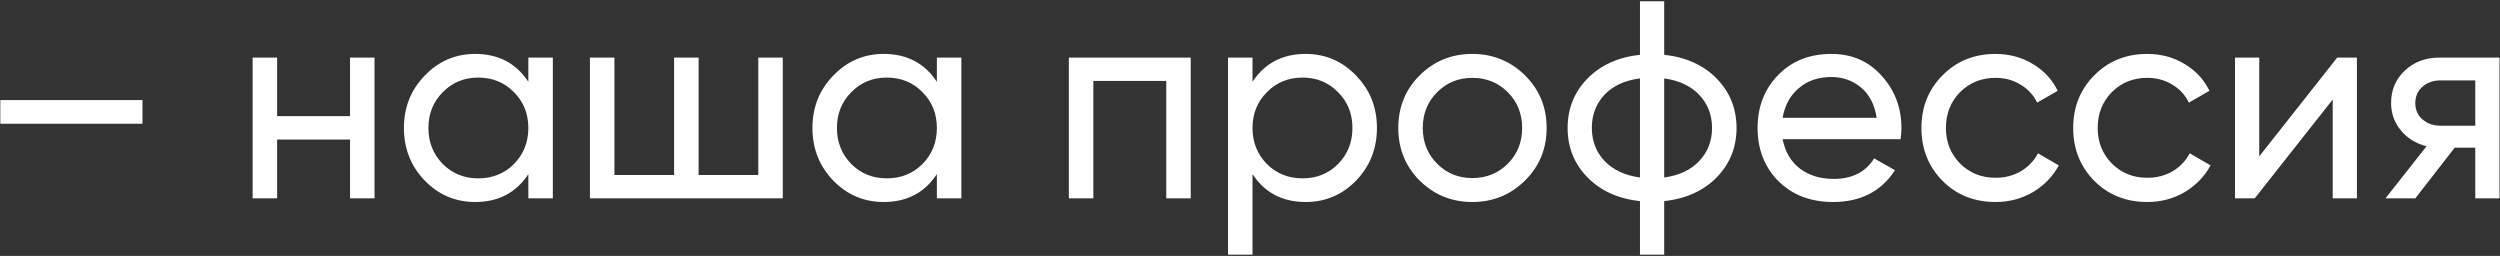
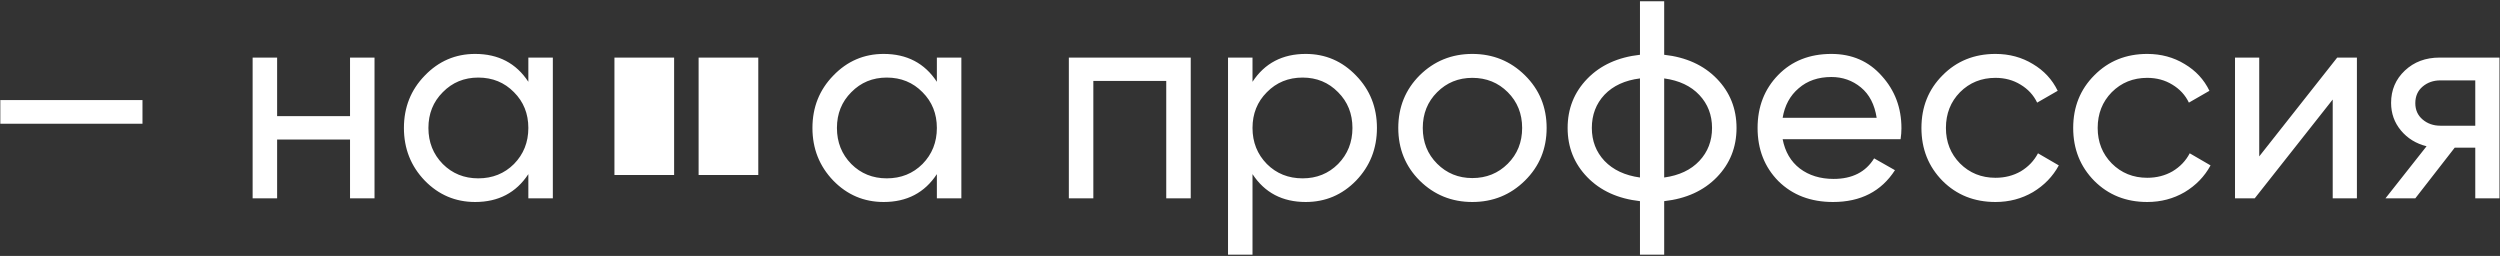
<svg xmlns="http://www.w3.org/2000/svg" width="1563" height="160" viewBox="0 0 1563 160" fill="none">
  <rect x="0" y="0" width="1563" height="160" fill="#333333" stroke="none" />
-   <path d="M0.2 77.36V62.576H89.08V77.36H0.2ZM218.84 36H234.152V124H218.84V87.216H173.256V124H157.944V36H173.256V72.608H218.84V36ZM330.324 36H345.636V124H330.324V108.864C322.697 120.48 311.609 126.288 297.06 126.288C284.74 126.288 274.238 121.829 265.556 112.912C256.873 103.877 252.532 92.907 252.532 80C252.532 67.093 256.873 56.181 265.556 47.264C274.238 38.229 284.74 33.712 297.06 33.712C311.609 33.712 322.697 39.52 330.324 51.136V36ZM298.996 111.504C307.913 111.504 315.364 108.512 321.348 102.528C327.332 96.427 330.324 88.917 330.324 80C330.324 71.083 327.332 63.632 321.348 57.648C315.364 51.547 307.913 48.496 298.996 48.496C290.196 48.496 282.804 51.547 276.82 57.648C270.836 63.632 267.844 71.083 267.844 80C267.844 88.917 270.836 96.427 276.82 102.528C282.804 108.512 290.196 111.504 298.996 111.504ZM474.083 36H489.395V124H368.835V36H384.147V109.392H421.459V36H436.771V109.392H474.083V36ZM585.73 36H601.042V124H585.73V108.864C578.103 120.48 567.015 126.288 552.466 126.288C540.146 126.288 529.645 121.829 520.962 112.912C512.279 103.877 507.938 92.907 507.938 80C507.938 67.093 512.279 56.181 520.962 47.264C529.645 38.229 540.146 33.712 552.466 33.712C567.015 33.712 578.103 39.52 585.73 51.136V36ZM554.402 111.504C563.319 111.504 570.77 108.512 576.754 102.528C582.738 96.427 585.73 88.917 585.73 80C585.73 71.083 582.738 63.632 576.754 57.648C570.77 51.547 563.319 48.496 554.402 48.496C545.602 48.496 538.21 51.547 532.226 57.648C526.242 63.632 523.25 71.083 523.25 80C523.25 88.917 526.242 96.427 532.226 102.528C538.21 108.512 545.602 111.504 554.402 111.504ZM744.449 36V124H729.137V50.608H683.553V124H668.241V36H744.449ZM816.333 33.712C828.653 33.712 839.154 38.229 847.837 47.264C856.519 56.181 860.861 67.093 860.861 80C860.861 92.907 856.519 103.877 847.837 112.912C839.154 121.829 828.653 126.288 816.333 126.288C801.783 126.288 790.695 120.48 783.069 108.864V159.2H767.757V36H783.069V51.136C790.695 39.52 801.783 33.712 816.333 33.712ZM814.397 111.504C823.197 111.504 830.589 108.512 836.573 102.528C842.557 96.427 845.549 88.917 845.549 80C845.549 71.083 842.557 63.632 836.573 57.648C830.589 51.547 823.197 48.496 814.397 48.496C805.479 48.496 798.029 51.547 792.045 57.648C786.061 63.632 783.069 71.083 783.069 80C783.069 88.917 786.061 96.427 792.045 102.528C798.029 108.512 805.479 111.504 814.397 111.504ZM953.404 112.912C944.369 121.829 933.398 126.288 920.492 126.288C907.585 126.288 896.614 121.829 887.58 112.912C878.662 103.995 874.204 93.024 874.204 80C874.204 66.976 878.662 56.005 887.58 47.088C896.614 38.171 907.585 33.712 920.492 33.712C933.398 33.712 944.369 38.171 953.404 47.088C962.438 56.005 966.956 66.976 966.956 80C966.956 93.024 962.438 103.995 953.404 112.912ZM920.492 111.328C929.292 111.328 936.684 108.336 942.668 102.352C948.652 96.368 951.644 88.917 951.644 80C951.644 71.083 948.652 63.632 942.668 57.648C936.684 51.664 929.292 48.672 920.492 48.672C911.809 48.672 904.476 51.664 898.492 57.648C892.508 63.632 889.516 71.083 889.516 80C889.516 88.917 892.508 96.368 898.492 102.352C904.476 108.336 911.809 111.328 920.492 111.328ZM1073.36 49.2C1081.57 57.648 1085.68 67.915 1085.68 80C1085.68 92.085 1081.57 102.352 1073.36 110.8C1065.15 119.248 1054.17 124.235 1040.45 125.76V159.2H1025.31V125.76C1011.58 124.235 1000.61 119.248 992.399 110.8C984.185 102.352 980.079 92.085 980.079 80C980.079 67.915 984.185 57.648 992.399 49.2C1000.61 40.752 1011.58 35.765 1025.31 34.24V0.8H1040.45V34.24C1054.17 35.765 1065.15 40.752 1073.36 49.2ZM995.215 80C995.215 88.096 997.855 94.96 1003.13 100.592C1008.53 106.224 1015.92 109.685 1025.31 110.976V49.024C1015.92 50.197 1008.53 53.6 1003.13 59.232C997.855 64.864 995.215 71.787 995.215 80ZM1040.45 110.976C1049.83 109.685 1057.17 106.224 1062.45 100.592C1067.73 94.96 1070.37 88.096 1070.37 80C1070.37 71.904 1067.73 65.04 1062.45 59.408C1057.17 53.776 1049.83 50.315 1040.45 49.024V110.976ZM1114.51 87.04C1116.03 94.901 1119.61 101.003 1125.24 105.344C1130.99 109.685 1138.03 111.856 1146.36 111.856C1157.98 111.856 1166.43 107.573 1171.71 99.008L1184.73 106.4C1176.17 119.659 1163.26 126.288 1146.01 126.288C1132.05 126.288 1120.67 121.947 1111.87 113.264C1103.19 104.464 1098.84 93.376 1098.84 80C1098.84 66.741 1103.13 55.712 1111.69 46.912C1120.26 38.112 1131.35 33.712 1144.96 33.712C1157.86 33.712 1168.36 38.288 1176.46 47.44C1184.67 56.475 1188.78 67.387 1188.78 80.176C1188.78 82.405 1188.6 84.693 1188.25 87.04H1114.51ZM1144.96 48.144C1136.74 48.144 1129.94 50.491 1124.54 55.184C1119.14 59.76 1115.8 65.92 1114.51 73.664H1173.29C1172 65.333 1168.72 58.997 1163.44 54.656C1158.16 50.315 1152 48.144 1144.96 48.144ZM1247.57 126.288C1234.31 126.288 1223.28 121.888 1214.48 113.088C1205.68 104.171 1201.28 93.141 1201.28 80C1201.28 66.859 1205.68 55.888 1214.48 47.088C1223.28 38.171 1234.31 33.712 1247.57 33.712C1256.25 33.712 1264.06 35.824 1270.98 40.048C1277.9 44.155 1283.06 49.728 1286.47 56.768L1273.62 64.16C1271.39 59.467 1267.93 55.712 1263.23 52.896C1258.66 50.08 1253.44 48.672 1247.57 48.672C1238.77 48.672 1231.38 51.664 1225.39 57.648C1219.53 63.632 1216.59 71.083 1216.59 80C1216.59 88.8 1219.53 96.192 1225.39 102.176C1231.38 108.16 1238.77 111.152 1247.57 111.152C1253.44 111.152 1258.72 109.803 1263.41 107.104C1268.1 104.288 1271.68 100.533 1274.15 95.84L1287.17 103.408C1283.42 110.331 1278.02 115.904 1270.98 120.128C1263.94 124.235 1256.14 126.288 1247.57 126.288ZM1342.44 126.288C1329.19 126.288 1318.16 121.888 1309.36 113.088C1300.56 104.171 1296.16 93.141 1296.16 80C1296.16 66.859 1300.56 55.888 1309.36 47.088C1318.16 38.171 1329.19 33.712 1342.44 33.712C1351.13 33.712 1358.93 35.824 1365.85 40.048C1372.78 44.155 1377.94 49.728 1381.34 56.768L1368.49 64.16C1366.26 59.467 1362.8 55.712 1358.11 52.896C1353.53 50.08 1348.31 48.672 1342.44 48.672C1333.64 48.672 1326.25 51.664 1320.27 57.648C1314.4 63.632 1311.47 71.083 1311.47 80C1311.47 88.8 1314.4 96.192 1320.27 102.176C1326.25 108.16 1333.64 111.152 1342.44 111.152C1348.31 111.152 1353.59 109.803 1358.28 107.104C1362.98 104.288 1366.56 100.533 1369.02 95.84L1382.04 103.408C1378.29 110.331 1372.89 115.904 1365.85 120.128C1358.81 124.235 1351.01 126.288 1342.44 126.288ZM1461.22 36H1473.54V124H1458.41V62.224L1409.65 124H1397.33V36H1412.47V97.776L1461.22 36ZM1562.67 36V124H1547.54V92.32H1534.69L1510.05 124H1491.39L1517.09 91.44C1510.52 89.797 1505.18 86.512 1501.07 81.584C1496.97 76.656 1494.91 70.907 1494.91 64.336C1494.91 56.24 1497.79 49.493 1503.54 44.096C1509.29 38.699 1516.5 36 1525.19 36H1562.67ZM1525.71 78.592H1547.54V50.256H1525.71C1521.37 50.256 1517.68 51.547 1514.63 54.128C1511.58 56.709 1510.05 60.171 1510.05 64.512C1510.05 68.736 1511.58 72.139 1514.63 74.72C1517.68 77.301 1521.37 78.592 1525.71 78.592Z" fill="white" />
+   <path d="M0.2 77.36V62.576H89.08V77.36H0.2ZM218.84 36H234.152V124H218.84V87.216H173.256V124H157.944V36H173.256V72.608H218.84V36ZM330.324 36H345.636V124H330.324V108.864C322.697 120.48 311.609 126.288 297.06 126.288C284.74 126.288 274.238 121.829 265.556 112.912C256.873 103.877 252.532 92.907 252.532 80C252.532 67.093 256.873 56.181 265.556 47.264C274.238 38.229 284.74 33.712 297.06 33.712C311.609 33.712 322.697 39.52 330.324 51.136V36ZM298.996 111.504C307.913 111.504 315.364 108.512 321.348 102.528C327.332 96.427 330.324 88.917 330.324 80C330.324 71.083 327.332 63.632 321.348 57.648C315.364 51.547 307.913 48.496 298.996 48.496C290.196 48.496 282.804 51.547 276.82 57.648C270.836 63.632 267.844 71.083 267.844 80C267.844 88.917 270.836 96.427 276.82 102.528C282.804 108.512 290.196 111.504 298.996 111.504ZM474.083 36H489.395H368.835V36H384.147V109.392H421.459V36H436.771V109.392H474.083V36ZM585.73 36H601.042V124H585.73V108.864C578.103 120.48 567.015 126.288 552.466 126.288C540.146 126.288 529.645 121.829 520.962 112.912C512.279 103.877 507.938 92.907 507.938 80C507.938 67.093 512.279 56.181 520.962 47.264C529.645 38.229 540.146 33.712 552.466 33.712C567.015 33.712 578.103 39.52 585.73 51.136V36ZM554.402 111.504C563.319 111.504 570.77 108.512 576.754 102.528C582.738 96.427 585.73 88.917 585.73 80C585.73 71.083 582.738 63.632 576.754 57.648C570.77 51.547 563.319 48.496 554.402 48.496C545.602 48.496 538.21 51.547 532.226 57.648C526.242 63.632 523.25 71.083 523.25 80C523.25 88.917 526.242 96.427 532.226 102.528C538.21 108.512 545.602 111.504 554.402 111.504ZM744.449 36V124H729.137V50.608H683.553V124H668.241V36H744.449ZM816.333 33.712C828.653 33.712 839.154 38.229 847.837 47.264C856.519 56.181 860.861 67.093 860.861 80C860.861 92.907 856.519 103.877 847.837 112.912C839.154 121.829 828.653 126.288 816.333 126.288C801.783 126.288 790.695 120.48 783.069 108.864V159.2H767.757V36H783.069V51.136C790.695 39.52 801.783 33.712 816.333 33.712ZM814.397 111.504C823.197 111.504 830.589 108.512 836.573 102.528C842.557 96.427 845.549 88.917 845.549 80C845.549 71.083 842.557 63.632 836.573 57.648C830.589 51.547 823.197 48.496 814.397 48.496C805.479 48.496 798.029 51.547 792.045 57.648C786.061 63.632 783.069 71.083 783.069 80C783.069 88.917 786.061 96.427 792.045 102.528C798.029 108.512 805.479 111.504 814.397 111.504ZM953.404 112.912C944.369 121.829 933.398 126.288 920.492 126.288C907.585 126.288 896.614 121.829 887.58 112.912C878.662 103.995 874.204 93.024 874.204 80C874.204 66.976 878.662 56.005 887.58 47.088C896.614 38.171 907.585 33.712 920.492 33.712C933.398 33.712 944.369 38.171 953.404 47.088C962.438 56.005 966.956 66.976 966.956 80C966.956 93.024 962.438 103.995 953.404 112.912ZM920.492 111.328C929.292 111.328 936.684 108.336 942.668 102.352C948.652 96.368 951.644 88.917 951.644 80C951.644 71.083 948.652 63.632 942.668 57.648C936.684 51.664 929.292 48.672 920.492 48.672C911.809 48.672 904.476 51.664 898.492 57.648C892.508 63.632 889.516 71.083 889.516 80C889.516 88.917 892.508 96.368 898.492 102.352C904.476 108.336 911.809 111.328 920.492 111.328ZM1073.36 49.2C1081.57 57.648 1085.68 67.915 1085.68 80C1085.68 92.085 1081.57 102.352 1073.36 110.8C1065.15 119.248 1054.17 124.235 1040.45 125.76V159.2H1025.31V125.76C1011.58 124.235 1000.61 119.248 992.399 110.8C984.185 102.352 980.079 92.085 980.079 80C980.079 67.915 984.185 57.648 992.399 49.2C1000.61 40.752 1011.58 35.765 1025.31 34.24V0.8H1040.45V34.24C1054.17 35.765 1065.15 40.752 1073.36 49.2ZM995.215 80C995.215 88.096 997.855 94.96 1003.13 100.592C1008.53 106.224 1015.92 109.685 1025.31 110.976V49.024C1015.92 50.197 1008.53 53.6 1003.13 59.232C997.855 64.864 995.215 71.787 995.215 80ZM1040.45 110.976C1049.83 109.685 1057.17 106.224 1062.45 100.592C1067.73 94.96 1070.37 88.096 1070.37 80C1070.37 71.904 1067.73 65.04 1062.45 59.408C1057.17 53.776 1049.83 50.315 1040.45 49.024V110.976ZM1114.51 87.04C1116.03 94.901 1119.61 101.003 1125.24 105.344C1130.99 109.685 1138.03 111.856 1146.36 111.856C1157.98 111.856 1166.43 107.573 1171.71 99.008L1184.73 106.4C1176.17 119.659 1163.26 126.288 1146.01 126.288C1132.05 126.288 1120.67 121.947 1111.87 113.264C1103.19 104.464 1098.84 93.376 1098.84 80C1098.84 66.741 1103.13 55.712 1111.69 46.912C1120.26 38.112 1131.35 33.712 1144.96 33.712C1157.86 33.712 1168.36 38.288 1176.46 47.44C1184.67 56.475 1188.78 67.387 1188.78 80.176C1188.78 82.405 1188.6 84.693 1188.25 87.04H1114.51ZM1144.96 48.144C1136.74 48.144 1129.94 50.491 1124.54 55.184C1119.14 59.76 1115.8 65.92 1114.51 73.664H1173.29C1172 65.333 1168.72 58.997 1163.44 54.656C1158.16 50.315 1152 48.144 1144.96 48.144ZM1247.57 126.288C1234.31 126.288 1223.28 121.888 1214.48 113.088C1205.68 104.171 1201.28 93.141 1201.28 80C1201.28 66.859 1205.68 55.888 1214.48 47.088C1223.28 38.171 1234.31 33.712 1247.57 33.712C1256.25 33.712 1264.06 35.824 1270.98 40.048C1277.9 44.155 1283.06 49.728 1286.47 56.768L1273.62 64.16C1271.39 59.467 1267.93 55.712 1263.23 52.896C1258.66 50.08 1253.44 48.672 1247.57 48.672C1238.77 48.672 1231.38 51.664 1225.39 57.648C1219.53 63.632 1216.59 71.083 1216.59 80C1216.59 88.8 1219.53 96.192 1225.39 102.176C1231.38 108.16 1238.77 111.152 1247.57 111.152C1253.44 111.152 1258.72 109.803 1263.41 107.104C1268.1 104.288 1271.68 100.533 1274.15 95.84L1287.17 103.408C1283.42 110.331 1278.02 115.904 1270.98 120.128C1263.94 124.235 1256.14 126.288 1247.57 126.288ZM1342.44 126.288C1329.19 126.288 1318.16 121.888 1309.36 113.088C1300.56 104.171 1296.16 93.141 1296.16 80C1296.16 66.859 1300.56 55.888 1309.36 47.088C1318.16 38.171 1329.19 33.712 1342.44 33.712C1351.13 33.712 1358.93 35.824 1365.85 40.048C1372.78 44.155 1377.94 49.728 1381.34 56.768L1368.49 64.16C1366.26 59.467 1362.8 55.712 1358.11 52.896C1353.53 50.08 1348.31 48.672 1342.44 48.672C1333.64 48.672 1326.25 51.664 1320.27 57.648C1314.4 63.632 1311.47 71.083 1311.47 80C1311.47 88.8 1314.4 96.192 1320.27 102.176C1326.25 108.16 1333.64 111.152 1342.44 111.152C1348.31 111.152 1353.59 109.803 1358.28 107.104C1362.98 104.288 1366.56 100.533 1369.02 95.84L1382.04 103.408C1378.29 110.331 1372.89 115.904 1365.85 120.128C1358.81 124.235 1351.01 126.288 1342.44 126.288ZM1461.22 36H1473.54V124H1458.41V62.224L1409.65 124H1397.33V36H1412.47V97.776L1461.22 36ZM1562.67 36V124H1547.54V92.32H1534.69L1510.05 124H1491.39L1517.09 91.44C1510.52 89.797 1505.18 86.512 1501.07 81.584C1496.97 76.656 1494.91 70.907 1494.91 64.336C1494.91 56.24 1497.79 49.493 1503.54 44.096C1509.29 38.699 1516.5 36 1525.19 36H1562.67ZM1525.71 78.592H1547.54V50.256H1525.71C1521.37 50.256 1517.68 51.547 1514.63 54.128C1511.58 56.709 1510.05 60.171 1510.05 64.512C1510.05 68.736 1511.58 72.139 1514.63 74.72C1517.68 77.301 1521.37 78.592 1525.71 78.592Z" fill="white" />
</svg>